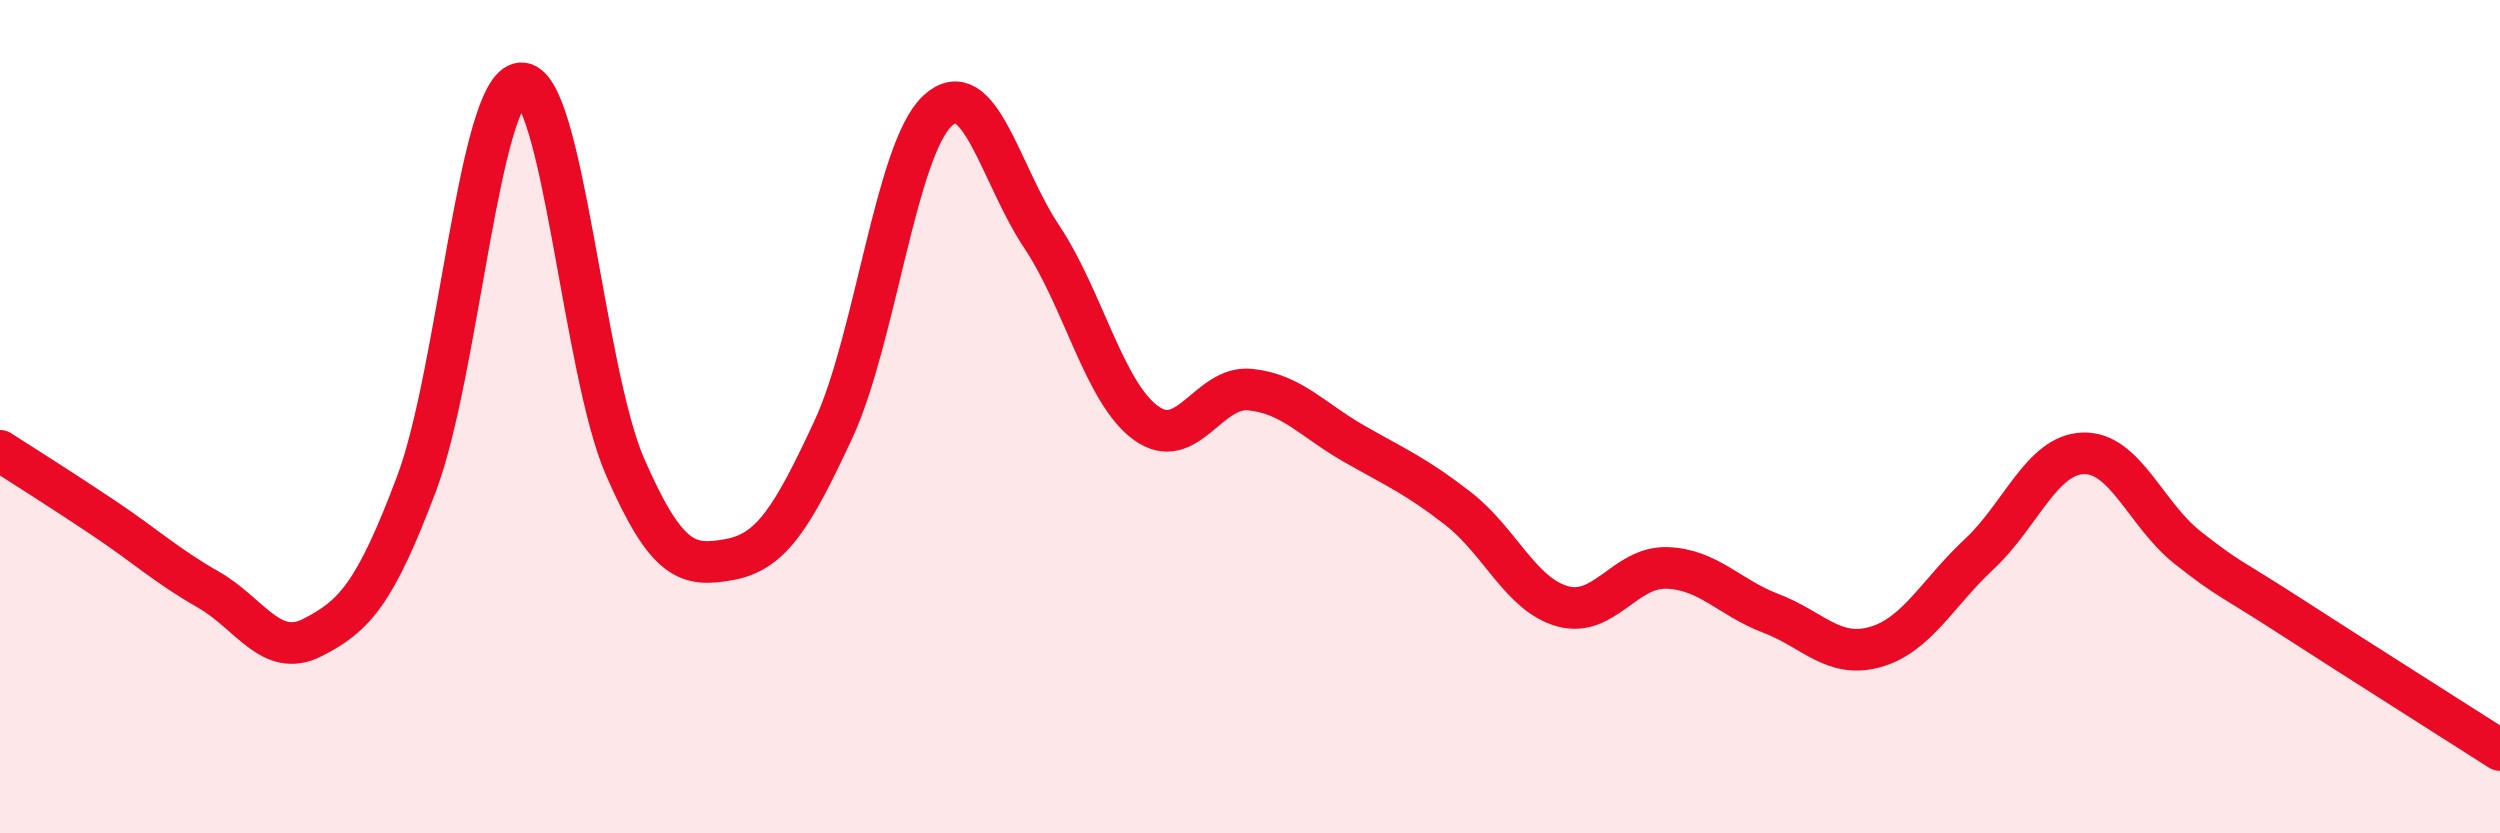
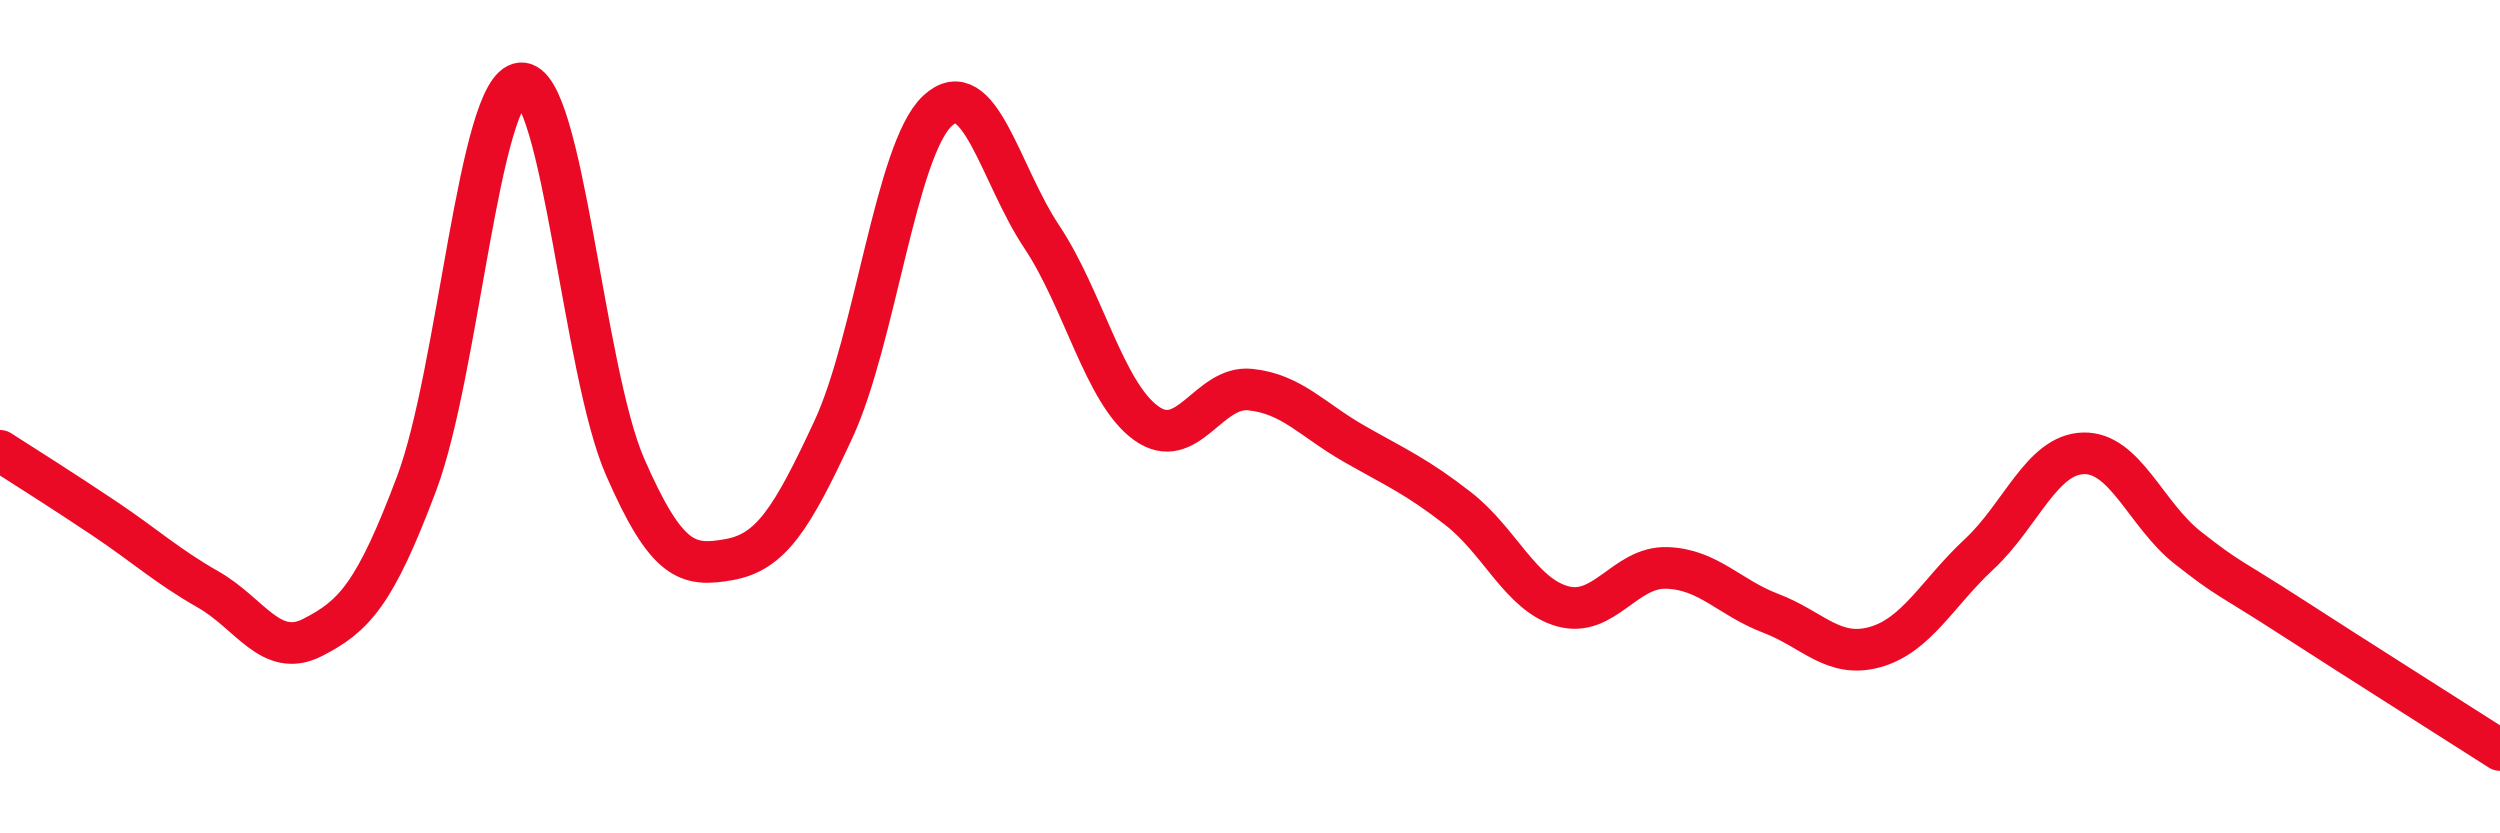
<svg xmlns="http://www.w3.org/2000/svg" width="60" height="20" viewBox="0 0 60 20">
-   <path d="M 0,10.82 C 0.5,11.14 1.5,11.77 2.5,12.44 C 3.5,13.11 4,13.58 5,14.15 C 6,14.72 6.5,15.81 7.5,15.3 C 8.5,14.79 9,14.26 10,11.6 C 11,8.94 11.5,2.08 12.5,2 C 13.5,1.92 14,8.91 15,11.2 C 16,13.49 16.5,13.61 17.5,13.43 C 18.5,13.25 19,12.46 20,10.31 C 21,8.16 21.5,3.59 22.5,2.66 C 23.5,1.73 24,4.18 25,5.68 C 26,7.18 26.5,9.42 27.5,10.15 C 28.5,10.88 29,9.25 30,9.35 C 31,9.45 31.5,10.08 32.5,10.65 C 33.5,11.22 34,11.43 35,12.21 C 36,12.99 36.5,14.27 37.5,14.55 C 38.5,14.83 39,13.6 40,13.63 C 41,13.66 41.5,14.34 42.5,14.72 C 43.5,15.1 44,15.81 45,15.53 C 46,15.25 46.5,14.23 47.5,13.3 C 48.5,12.37 49,10.91 50,10.88 C 51,10.85 51.5,12.35 52.5,13.14 C 53.5,13.93 53.5,13.84 55,14.81 C 56.5,15.78 59,17.36 60,18L60 20L0 20Z" fill="#EB0A25" opacity="0.1" stroke-linecap="round" stroke-linejoin="round" />
  <path d="M 0,10.82 C 0.5,11.14 1.5,11.77 2.5,12.44 C 3.5,13.11 4,13.58 5,14.15 C 6,14.72 6.5,15.81 7.5,15.3 C 8.5,14.79 9,14.26 10,11.6 C 11,8.94 11.5,2.08 12.5,2 C 13.5,1.92 14,8.91 15,11.2 C 16,13.49 16.5,13.61 17.5,13.43 C 18.5,13.25 19,12.46 20,10.31 C 21,8.16 21.5,3.59 22.5,2.66 C 23.5,1.73 24,4.18 25,5.68 C 26,7.18 26.5,9.42 27.5,10.15 C 28.5,10.88 29,9.25 30,9.35 C 31,9.45 31.5,10.08 32.5,10.65 C 33.5,11.22 34,11.43 35,12.21 C 36,12.99 36.5,14.27 37.5,14.55 C 38.5,14.83 39,13.6 40,13.63 C 41,13.66 41.5,14.34 42.5,14.72 C 43.5,15.1 44,15.81 45,15.53 C 46,15.25 46.5,14.23 47.5,13.3 C 48.5,12.37 49,10.91 50,10.88 C 51,10.85 51.5,12.35 52.5,13.14 C 53.5,13.93 53.5,13.84 55,14.81 C 56.5,15.78 59,17.36 60,18" stroke="#EB0A25" stroke-width="1" fill="none" stroke-linecap="round" stroke-linejoin="round" />
</svg>